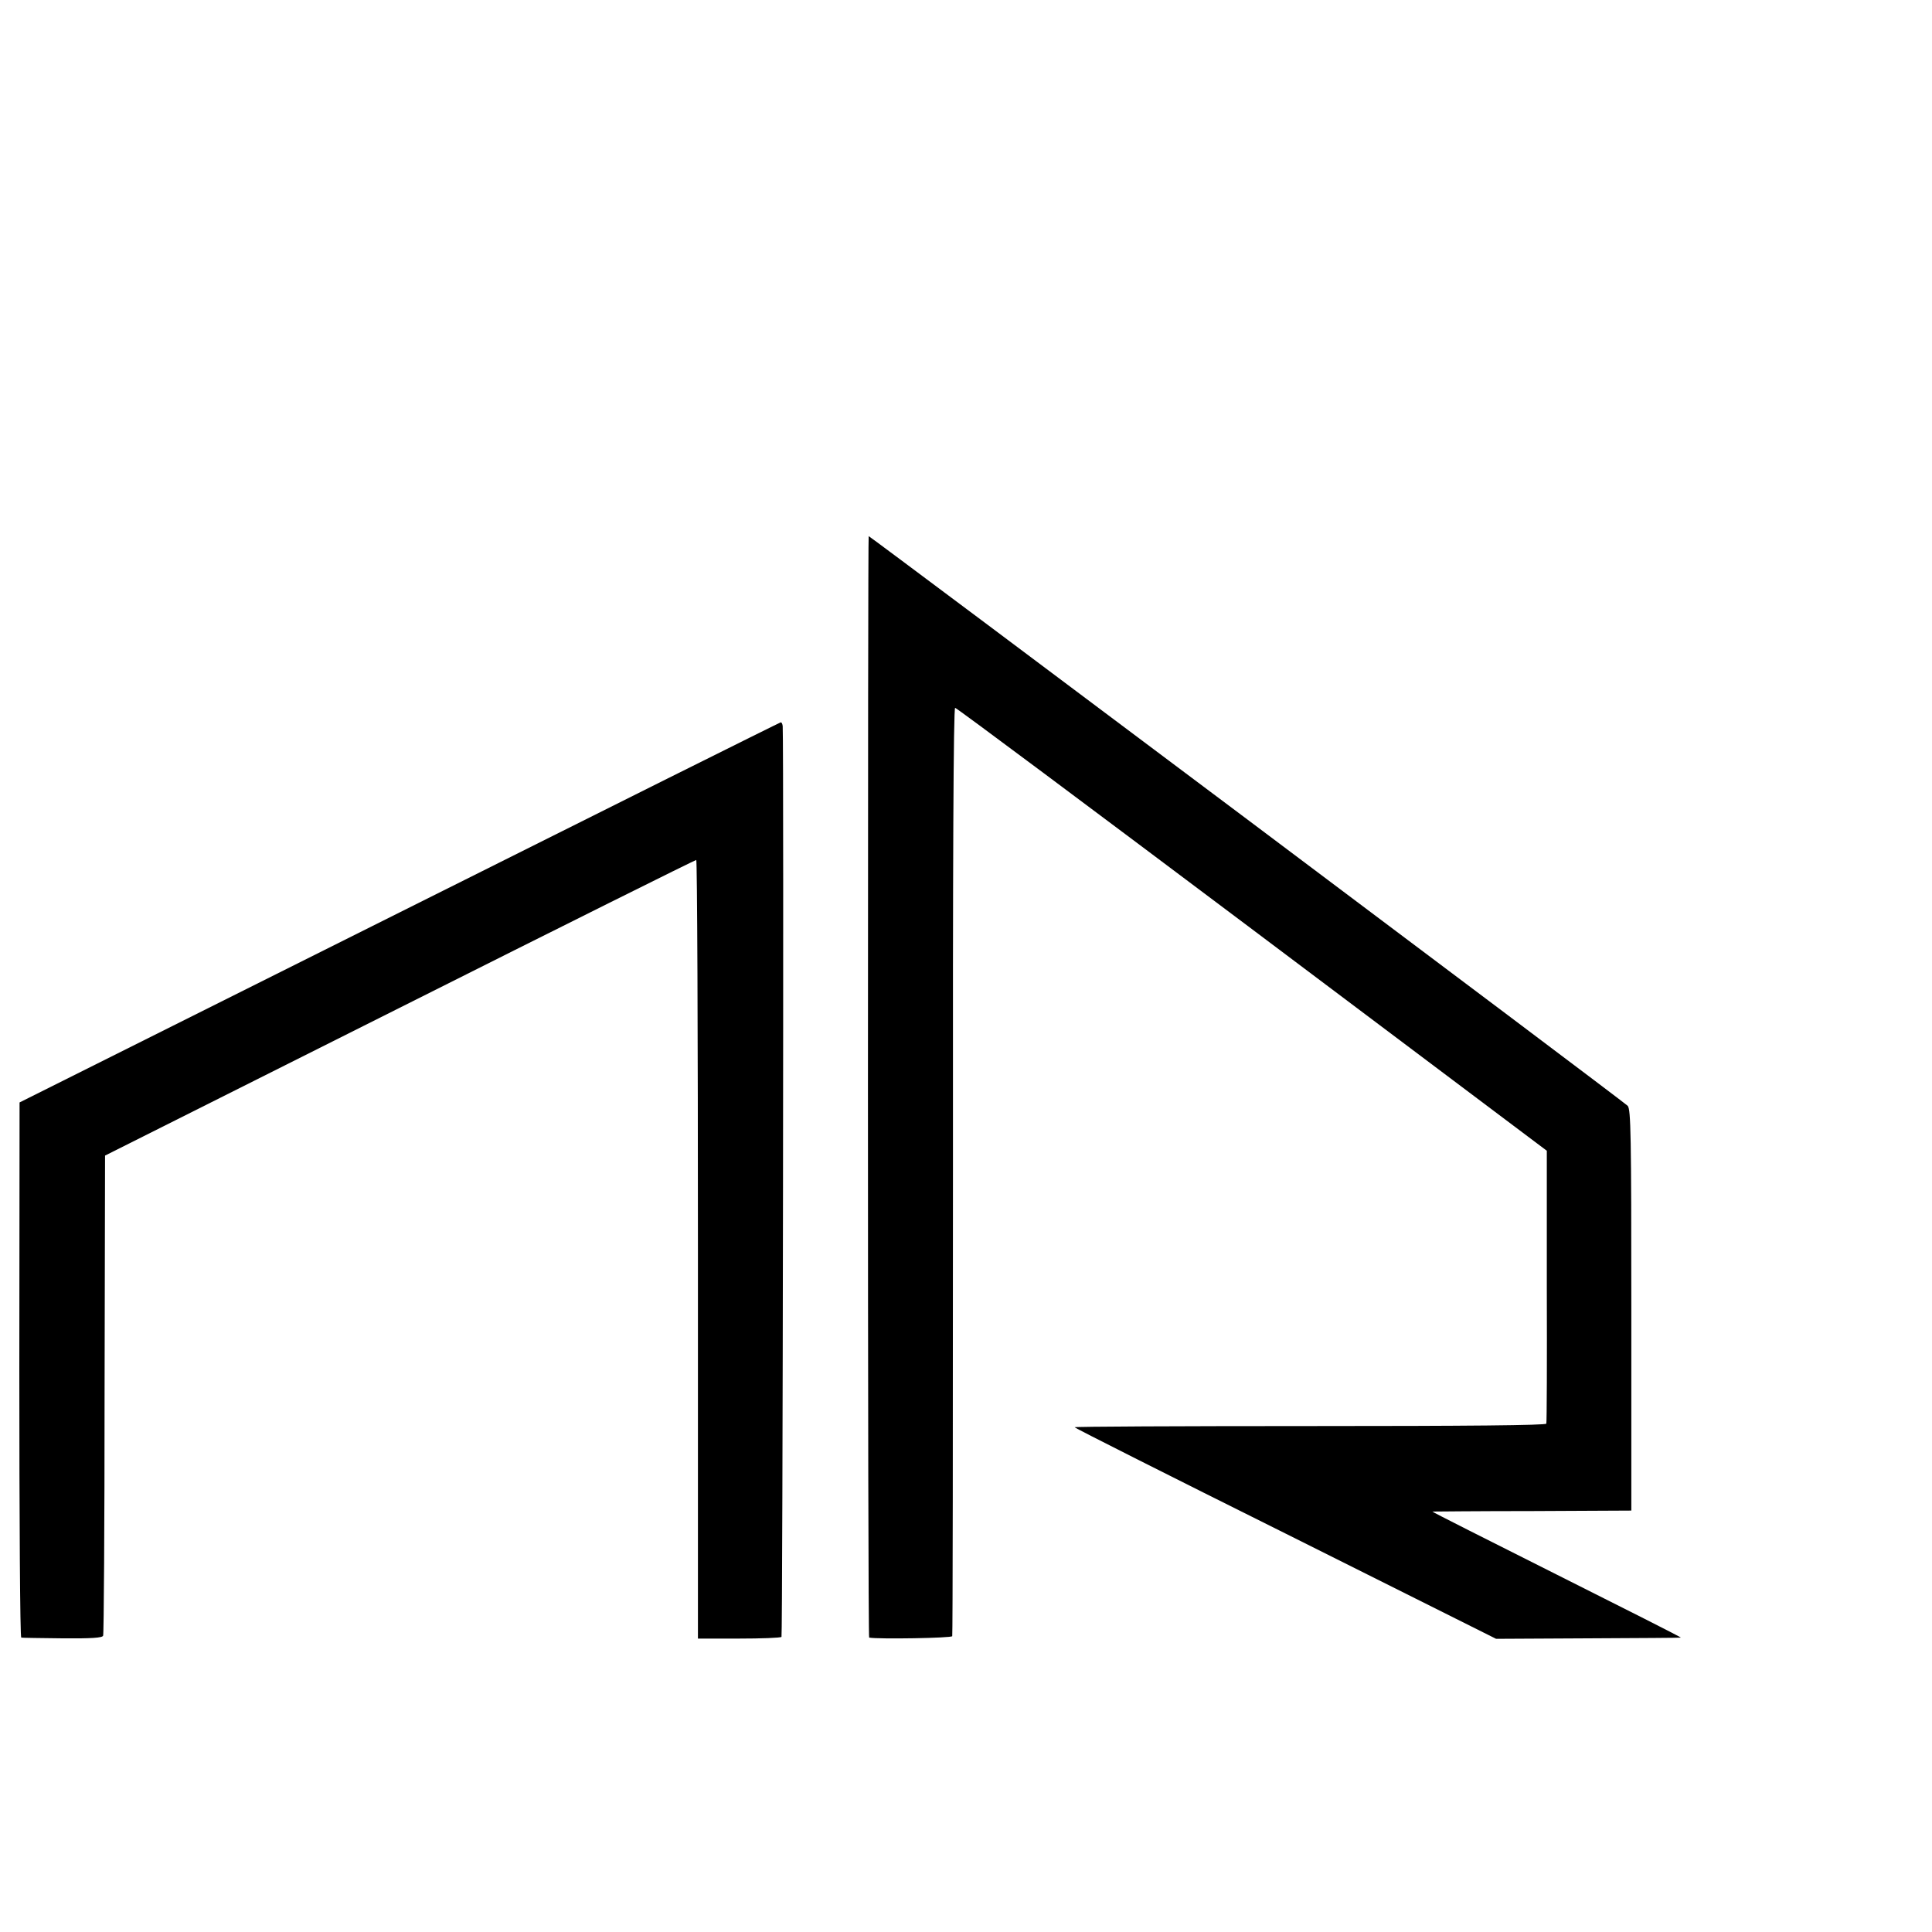
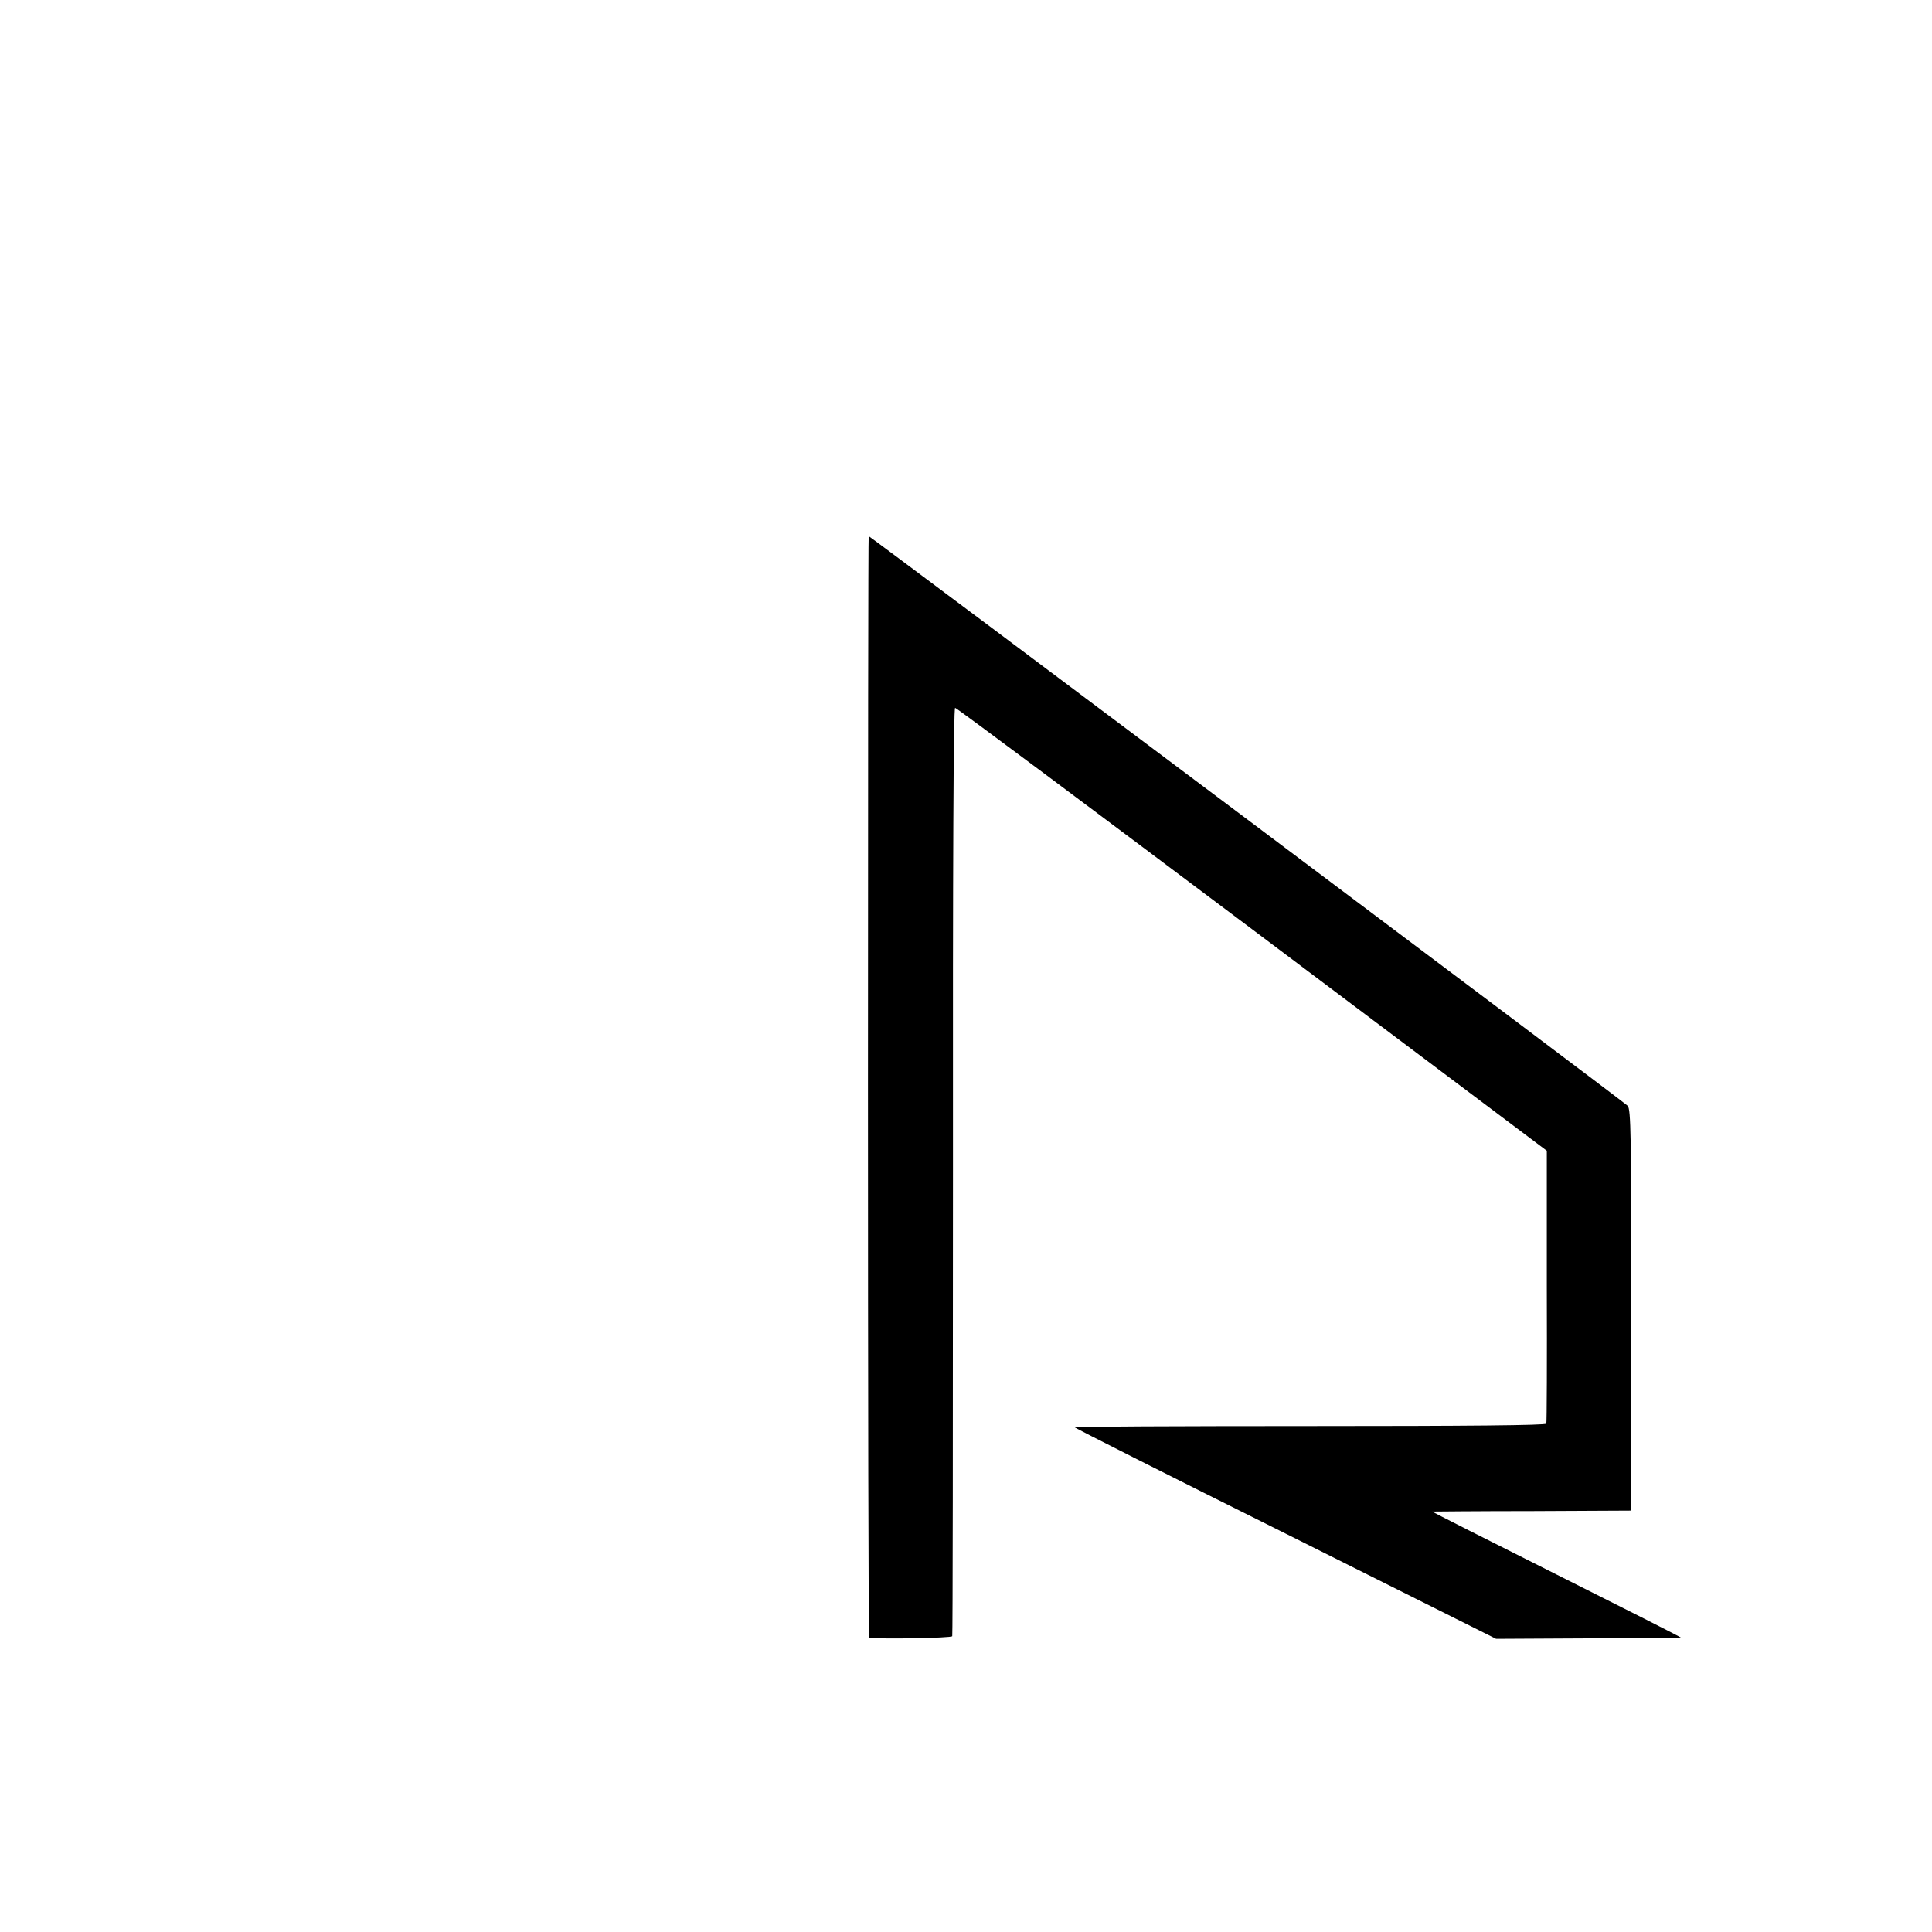
<svg xmlns="http://www.w3.org/2000/svg" version="1.0" width="16pt" height="16pt" viewBox="0 0 16 16" preserveAspectRatio="xMidYMid meet">
  <g transform="translate(0,16) scale(0.002,-0.002)" fill="#000000" stroke="none">
    <path d="M3594 3500 c0 -1254 2 -2280 5 -2281 38 -7 342 -2 344 6 2 6 3 873 3 1928 -1 1272 2 1917 9 1916 6 0 559 -413 1230 -917 l1220 -917 0 -560 c1 -308 0 -565 -2 -570 -2 -7 -327 -10 -978 -10 -536 0 -975 -2 -975 -5 0 -3 393 -201 873 -440 l872 -436 380 2 c209 1 382 2 385 3 3 1 -229 118 -514 261 -285 143 -517 260 -515 261 2 0 189 2 414 2 l410 2 0 829 c0 727 -2 832 -15 847 -13 15 -3137 2359 -3143 2359 -2 0 -3 -1026 -3 -2280z" />
-     <path d="M1653 4221 l-1572 -786 -1 -1107 c0 -610 3 -1108 8 -1109 4 -1 81 -2 171 -3 120 -1 165 2 168 11 3 7 6 457 6 1000 l2 988 1220 612 c671 337 1223 612 1228 612 4 1 7 -725 7 -1611 l0 -1613 169 0 c93 0 173 3 177 7 5 6 10 3660 5 3771 -1 9 -4 16 -8 16 -5 -1 -715 -355 -1580 -788z" />
  </g>
</svg>